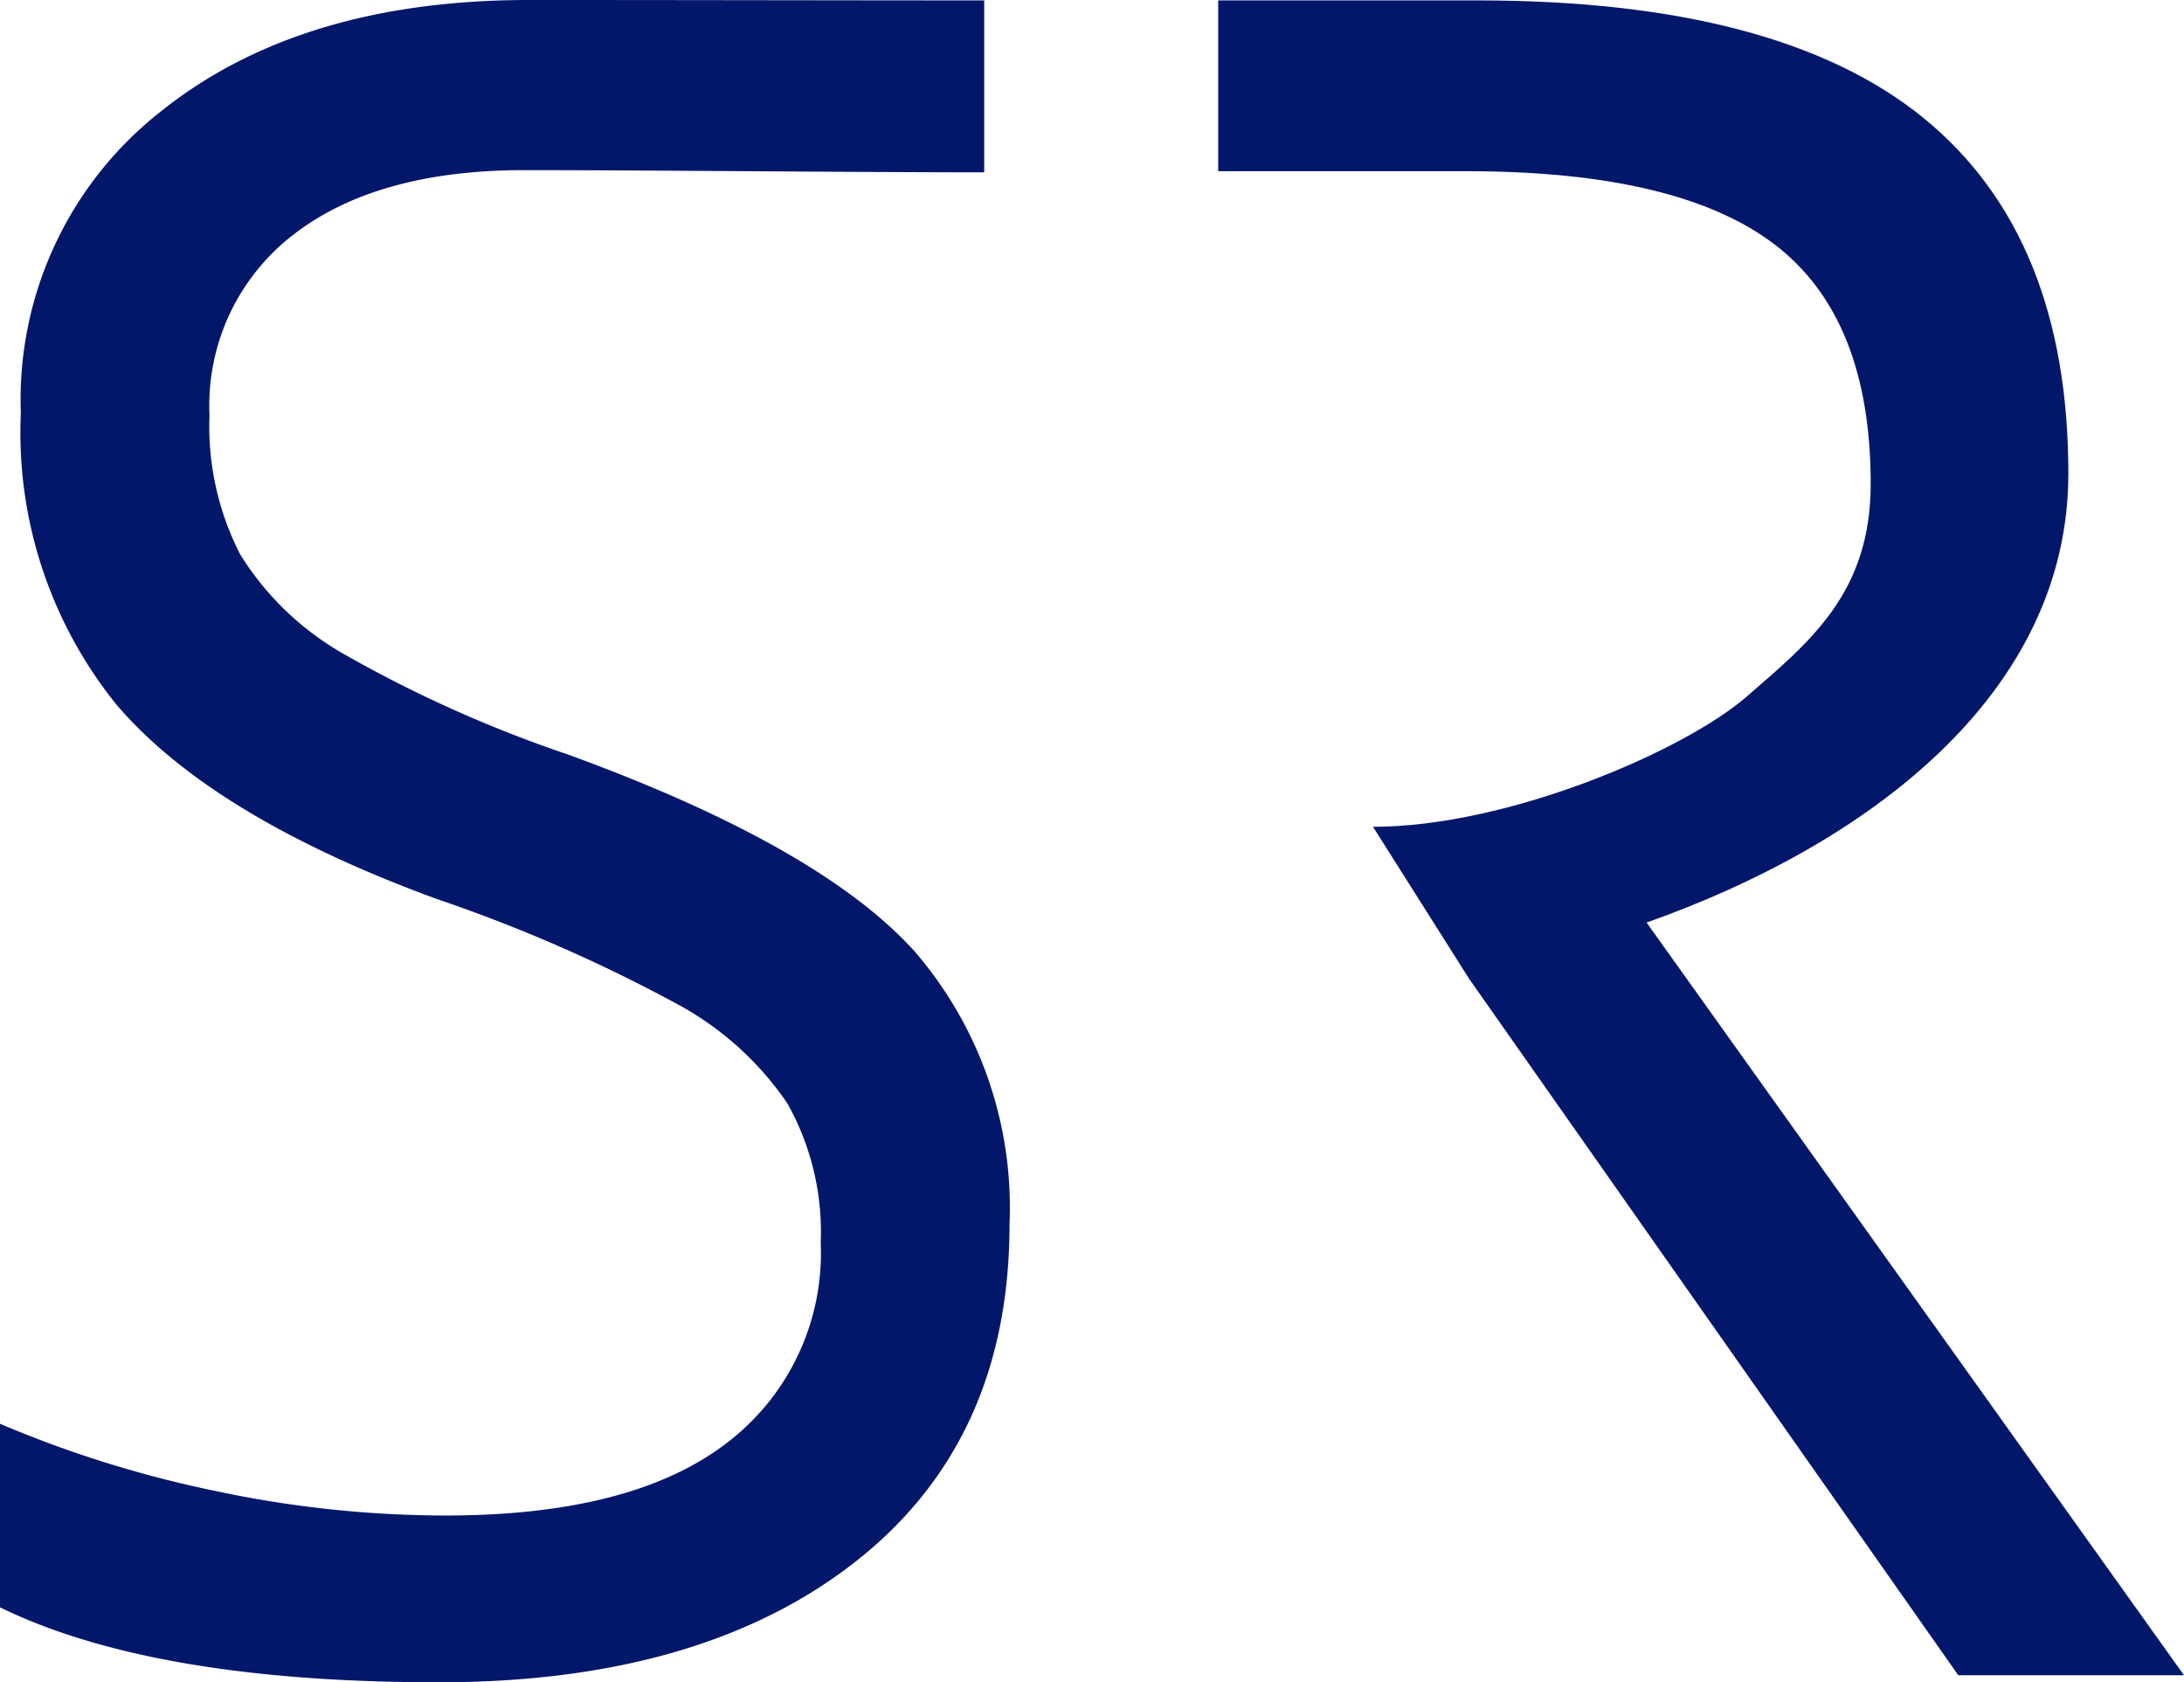
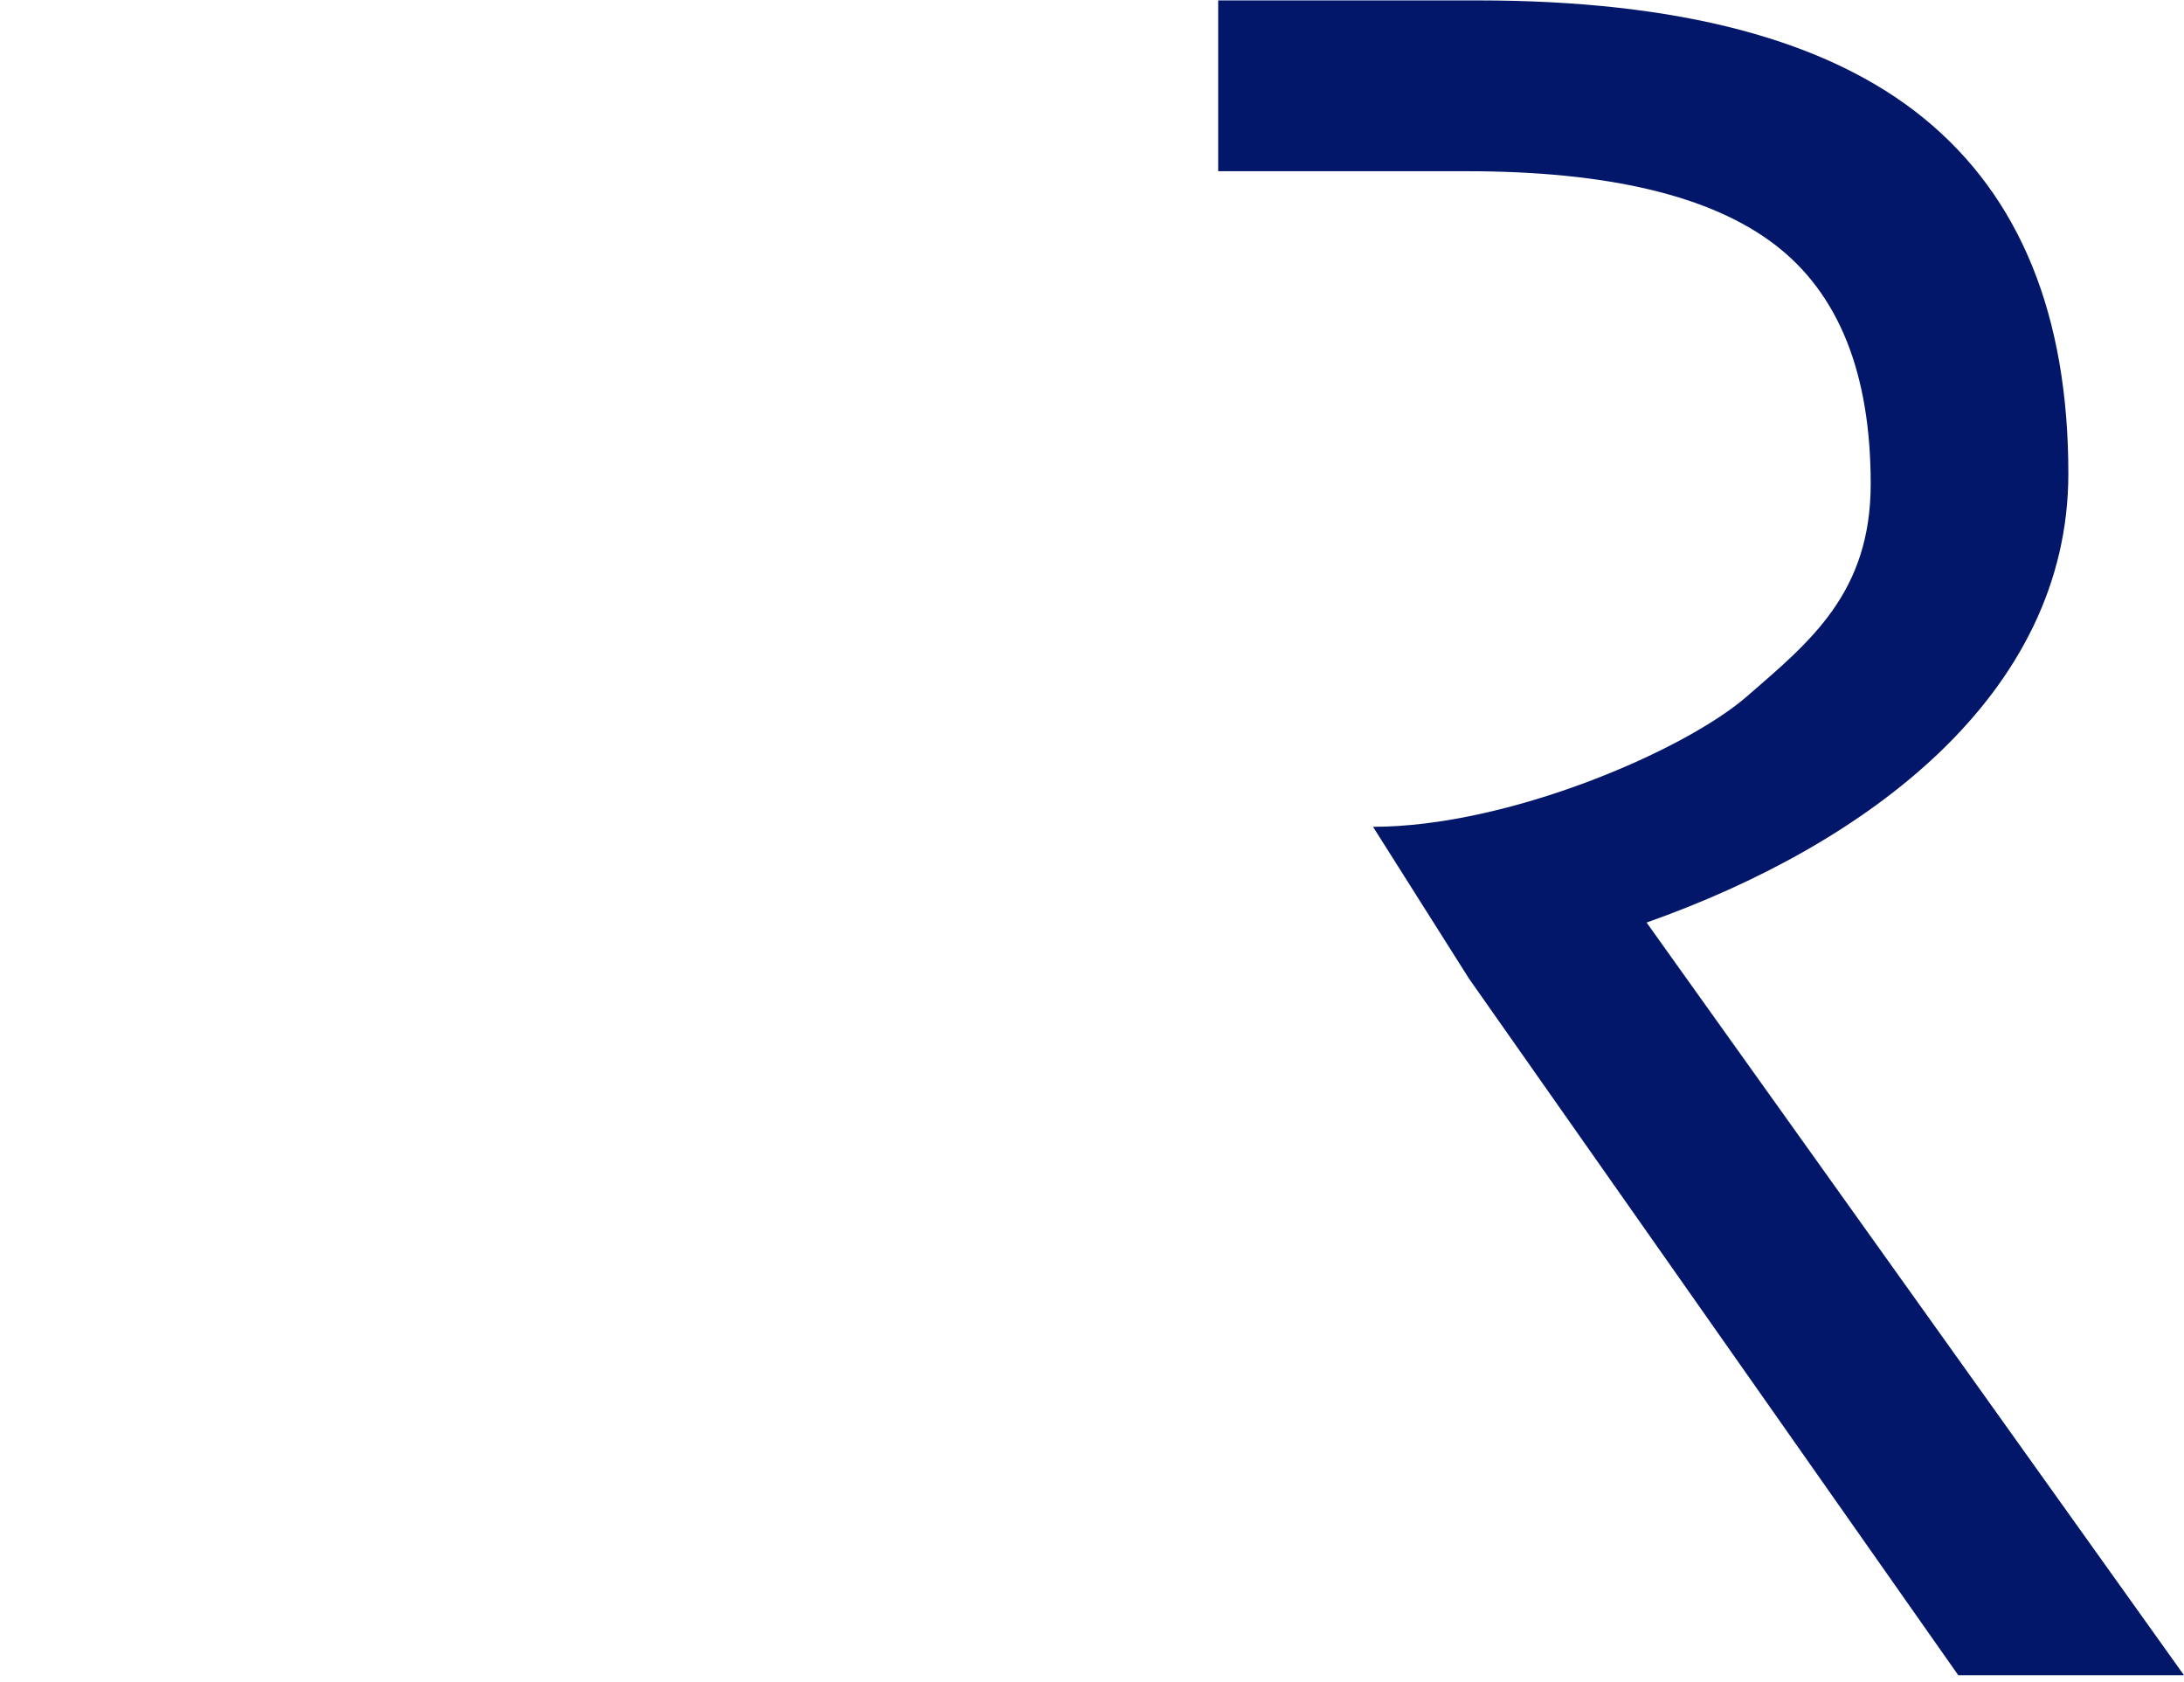
<svg xmlns="http://www.w3.org/2000/svg" width="75.313" height="58" viewBox="0 0 75.313 58">
  <defs>
    <style>.a{fill:#03176a;}</style>
  </defs>
  <g transform="translate(-33.956 -168.529)">
-     <path class="a" d="M68.768,210.746q0,7.448-5.3,11.616t-14.379,4.168q-9.839,0-15.136-2.586v-6.328a39.232,39.232,0,0,0,7.417,2.315,38.255,38.255,0,0,0,7.946.849q6.432,0,9.687-2.489a8.227,8.227,0,0,0,3.254-6.927,9.032,9.032,0,0,0-1.154-4.8,10.8,10.8,0,0,0-3.86-3.453,53.473,53.473,0,0,0-8.23-3.589Q41.3,196.7,37.986,192.84a14.922,14.922,0,0,1-3.311-10.072,12.622,12.622,0,0,1,4.806-10.38q4.8-3.858,12.714-3.859c5.5,0,11.021.014,15.7.014v5.927c-4.625,0-11.542-.075-15.855-.075q-5.108,0-7.984,2.238a7.432,7.432,0,0,0-2.876,6.213,9.675,9.675,0,0,0,1.06,4.8,10.051,10.051,0,0,0,3.576,3.434,43.925,43.925,0,0,0,7.7,3.454q8.7,3.165,11.976,6.792A13.52,13.52,0,0,1,68.768,210.746Z" transform="translate(0 0)" />
    <path class="a" d="M113.767,174.44v-5.884h8.946q10.417,0,15.394,4.068t4.977,12.243c0,7.636-6.953,12.8-14.544,15.482L147.072,226.3h-7.784l-16.868-24.012-3.314-5.24c4.647,0,10.721-2.61,12.89-4.493s4.272-3.563,4.272-7.329q0-5.726-3.311-8.254t-10.63-2.527h-8.559" transform="translate(-37.803 -0.013)" />
  </g>
</svg>